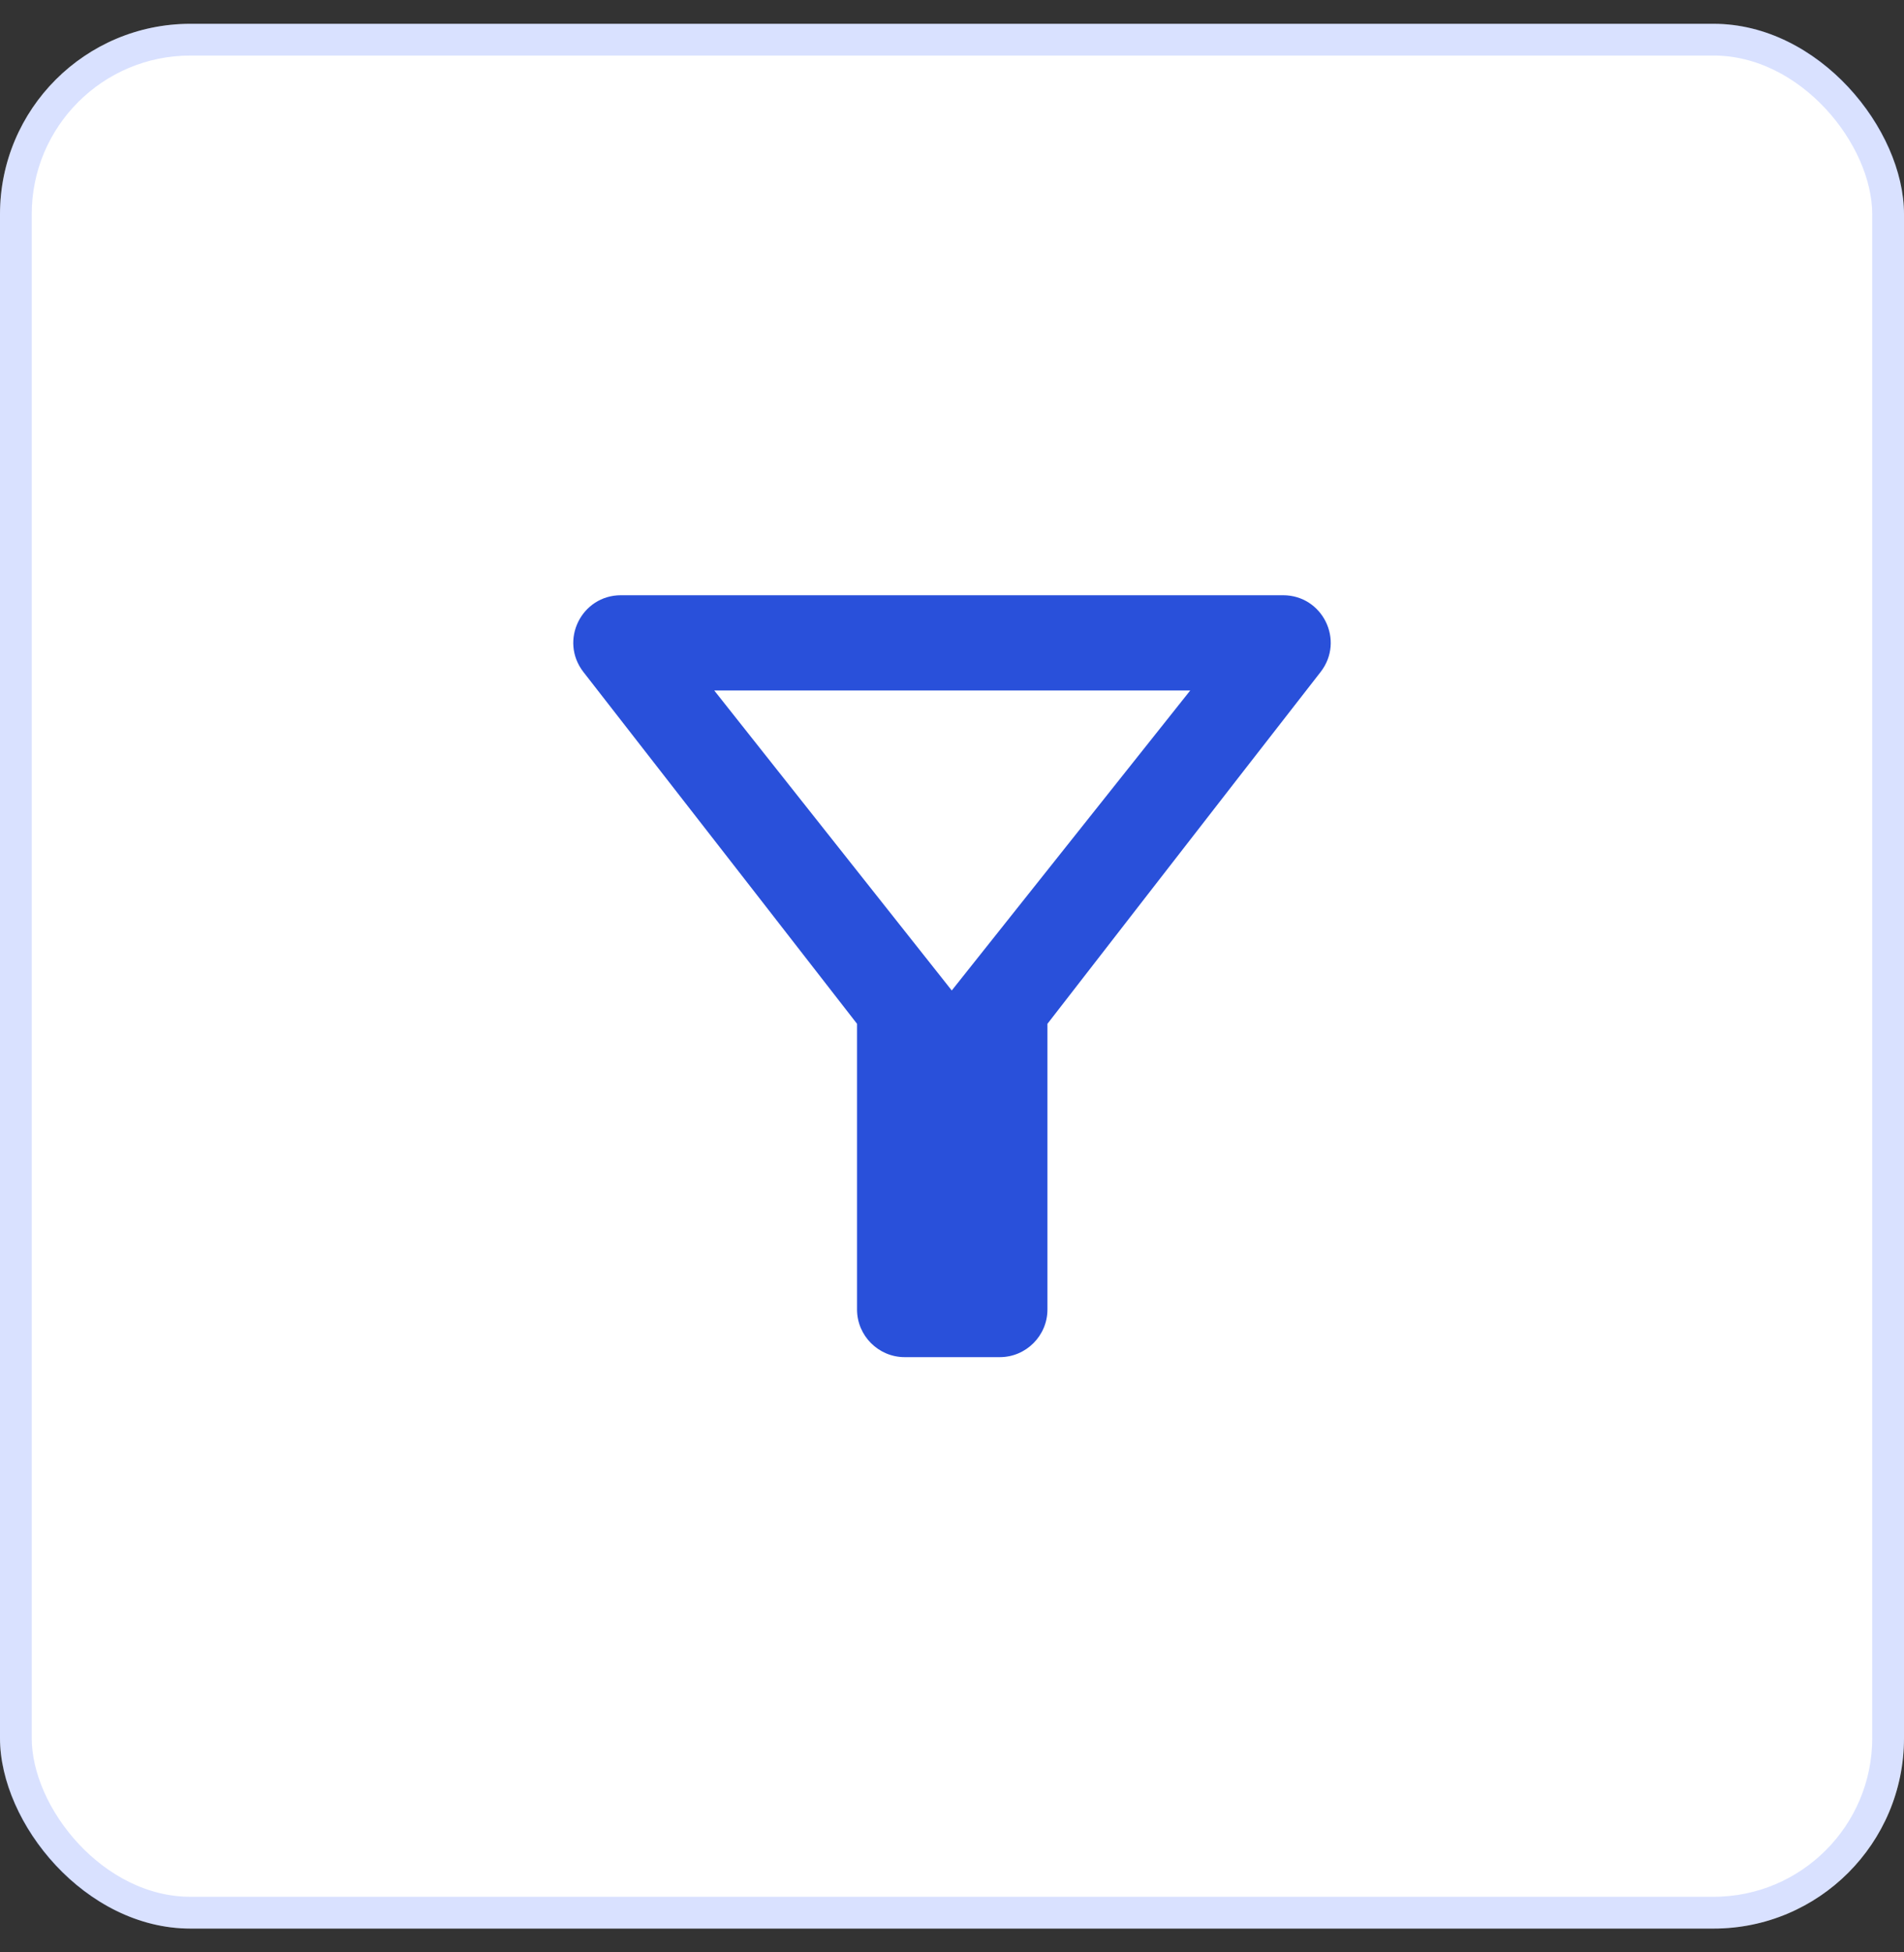
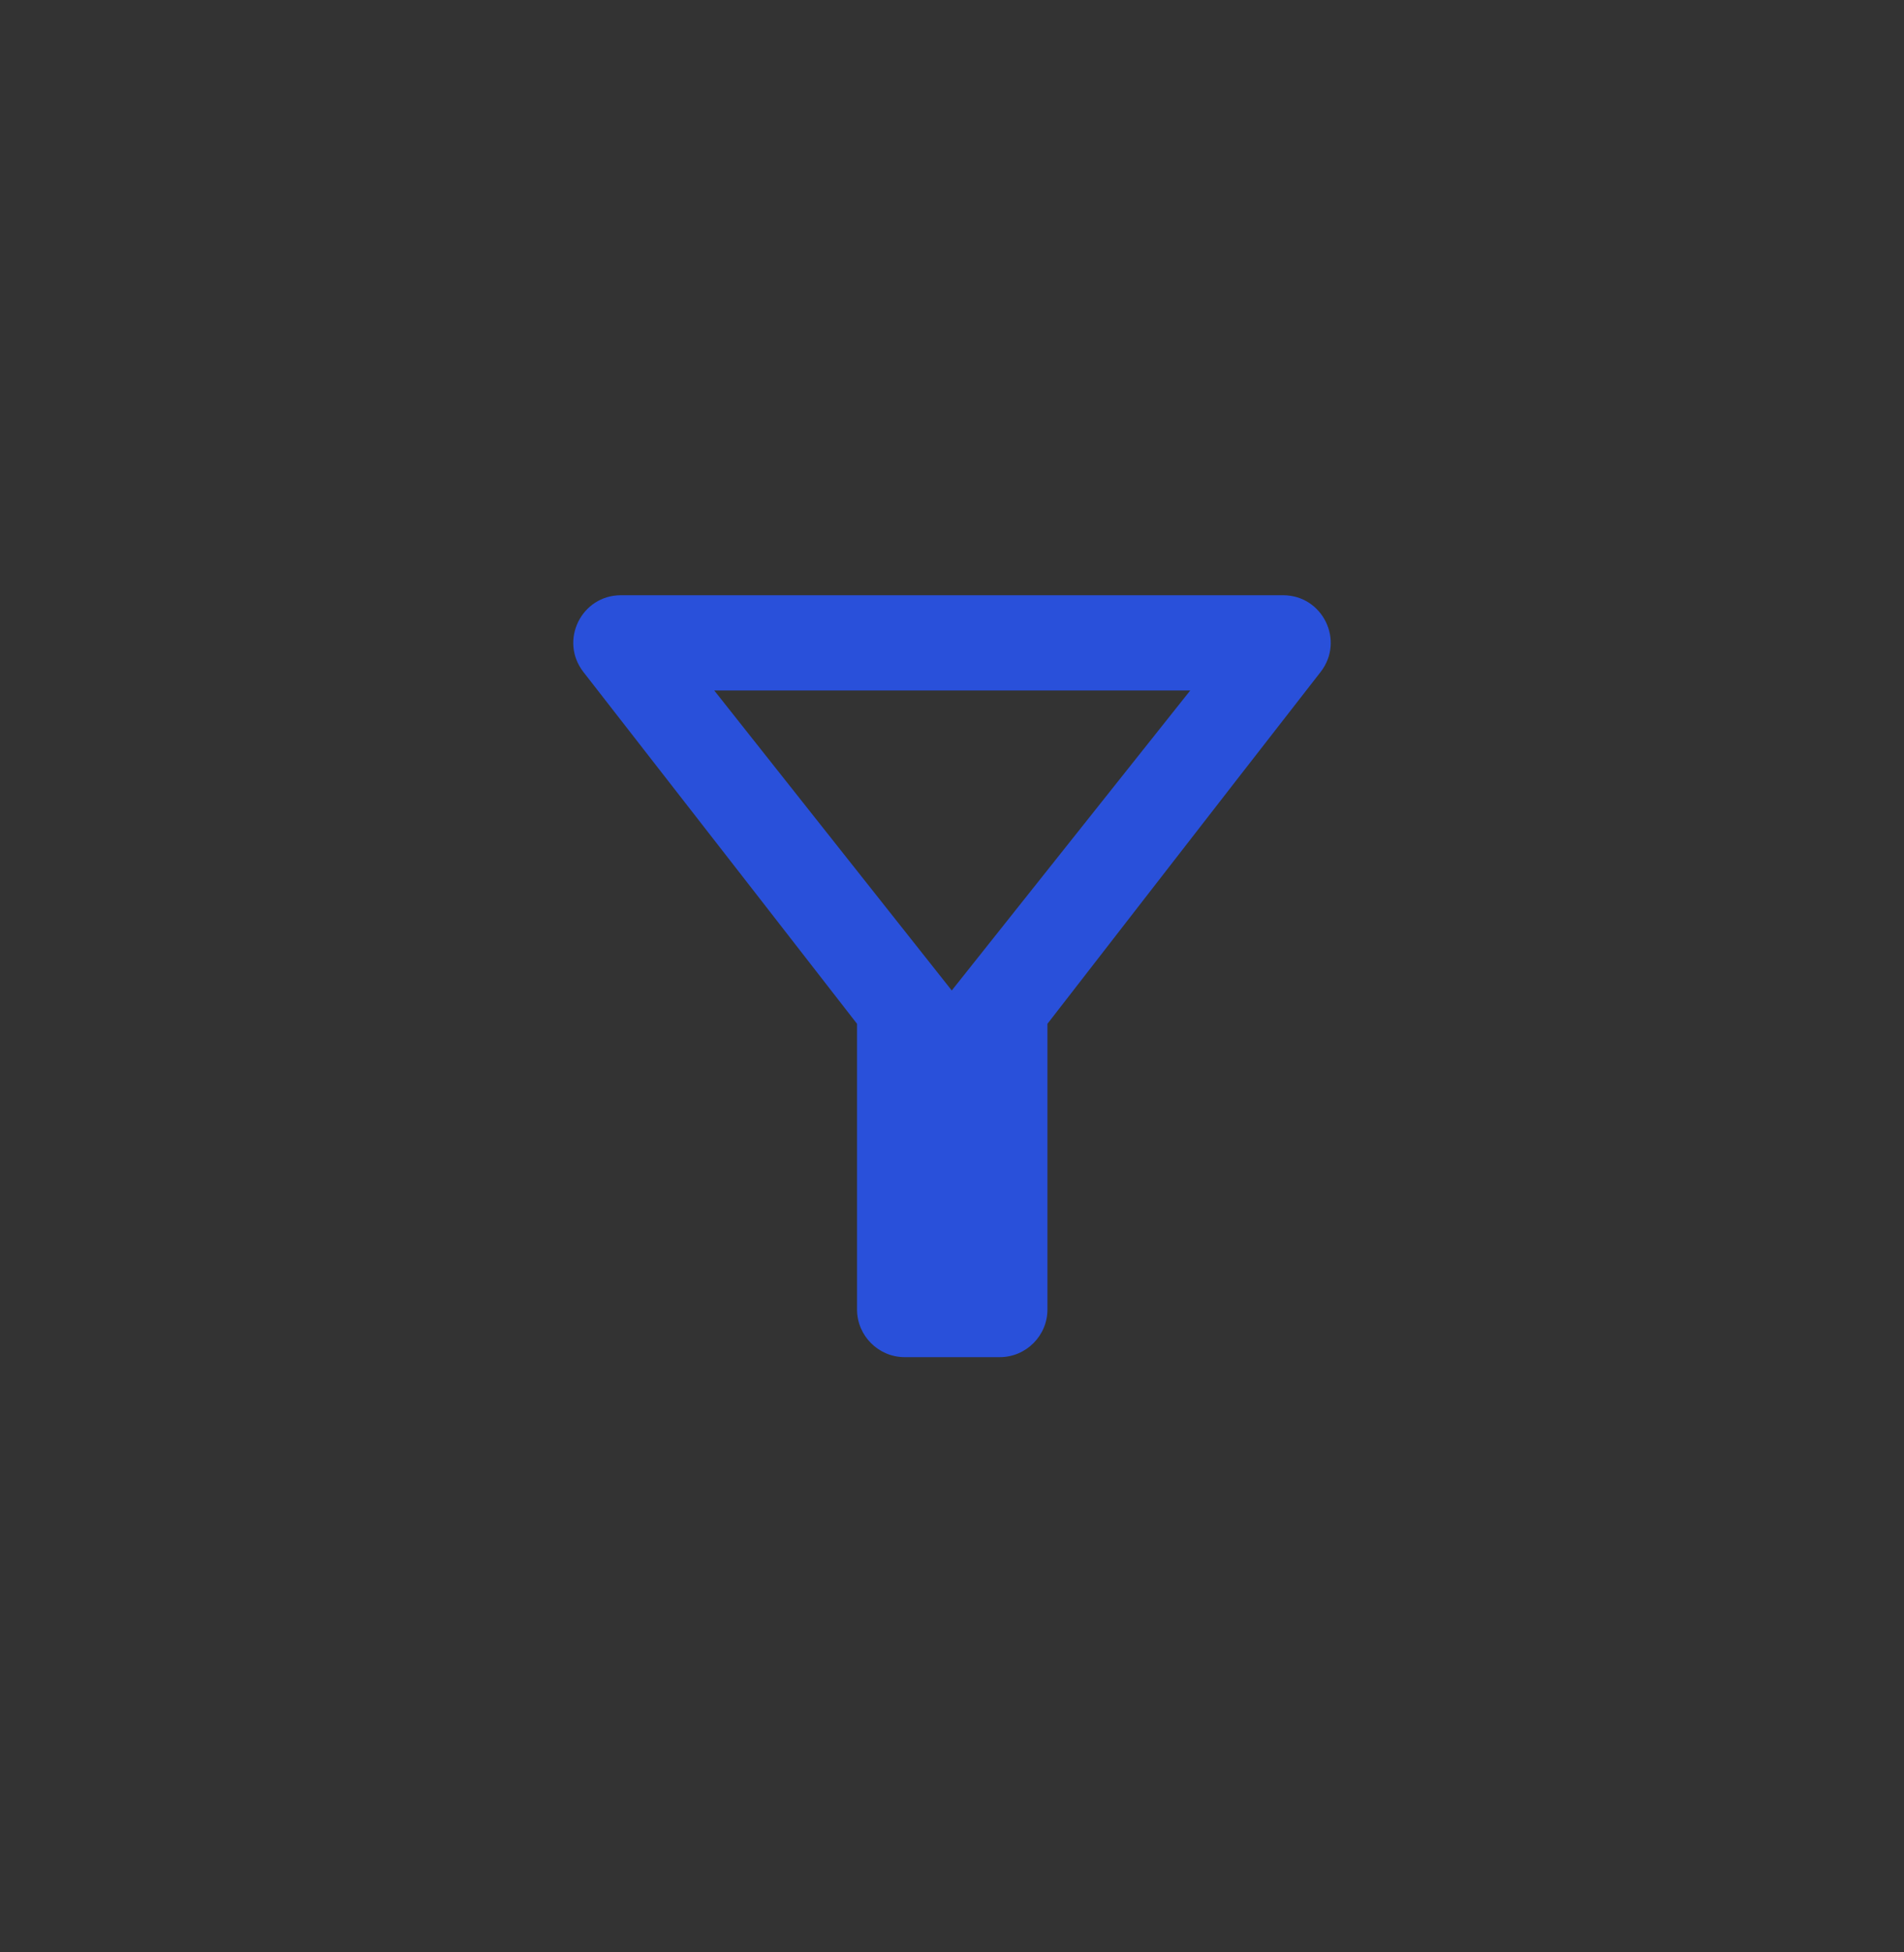
<svg xmlns="http://www.w3.org/2000/svg" width="40" height="41" viewBox="0 0 40 41" fill="none">
  <rect x="0" y="0" width="40" height="41" fill="#333333" stroke="none" />
-   <rect y="0.5" width="40" height="40" rx="4" fill="white" />
-   <rect x="0.333" y="0.833" width="39.333" height="39.333" rx="3.667" stroke="#305EFF" stroke-opacity="0.18" stroke-width="0.667" />
-   <path d="M15.005 14.5H25.005L19.995 20.8L15.005 14.5ZM12.255 14.11C14.275 16.7 18.005 21.5 18.005 21.5V27.5C18.005 28.05 18.455 28.5 19.005 28.5H21.005C21.555 28.5 22.005 28.05 22.005 27.5V21.5C22.005 21.5 25.725 16.7 27.745 14.11C28.255 13.45 27.785 12.5 26.955 12.5H13.045C12.215 12.5 11.745 13.45 12.255 14.11Z" fill="#2950DA" />
+   <path d="M15.005 14.5H25.005L19.995 20.8ZM12.255 14.11C14.275 16.7 18.005 21.5 18.005 21.5V27.5C18.005 28.05 18.455 28.5 19.005 28.5H21.005C21.555 28.5 22.005 28.05 22.005 27.5V21.5C22.005 21.5 25.725 16.7 27.745 14.11C28.255 13.45 27.785 12.5 26.955 12.5H13.045C12.215 12.5 11.745 13.45 12.255 14.11Z" fill="#2950DA" />
</svg>